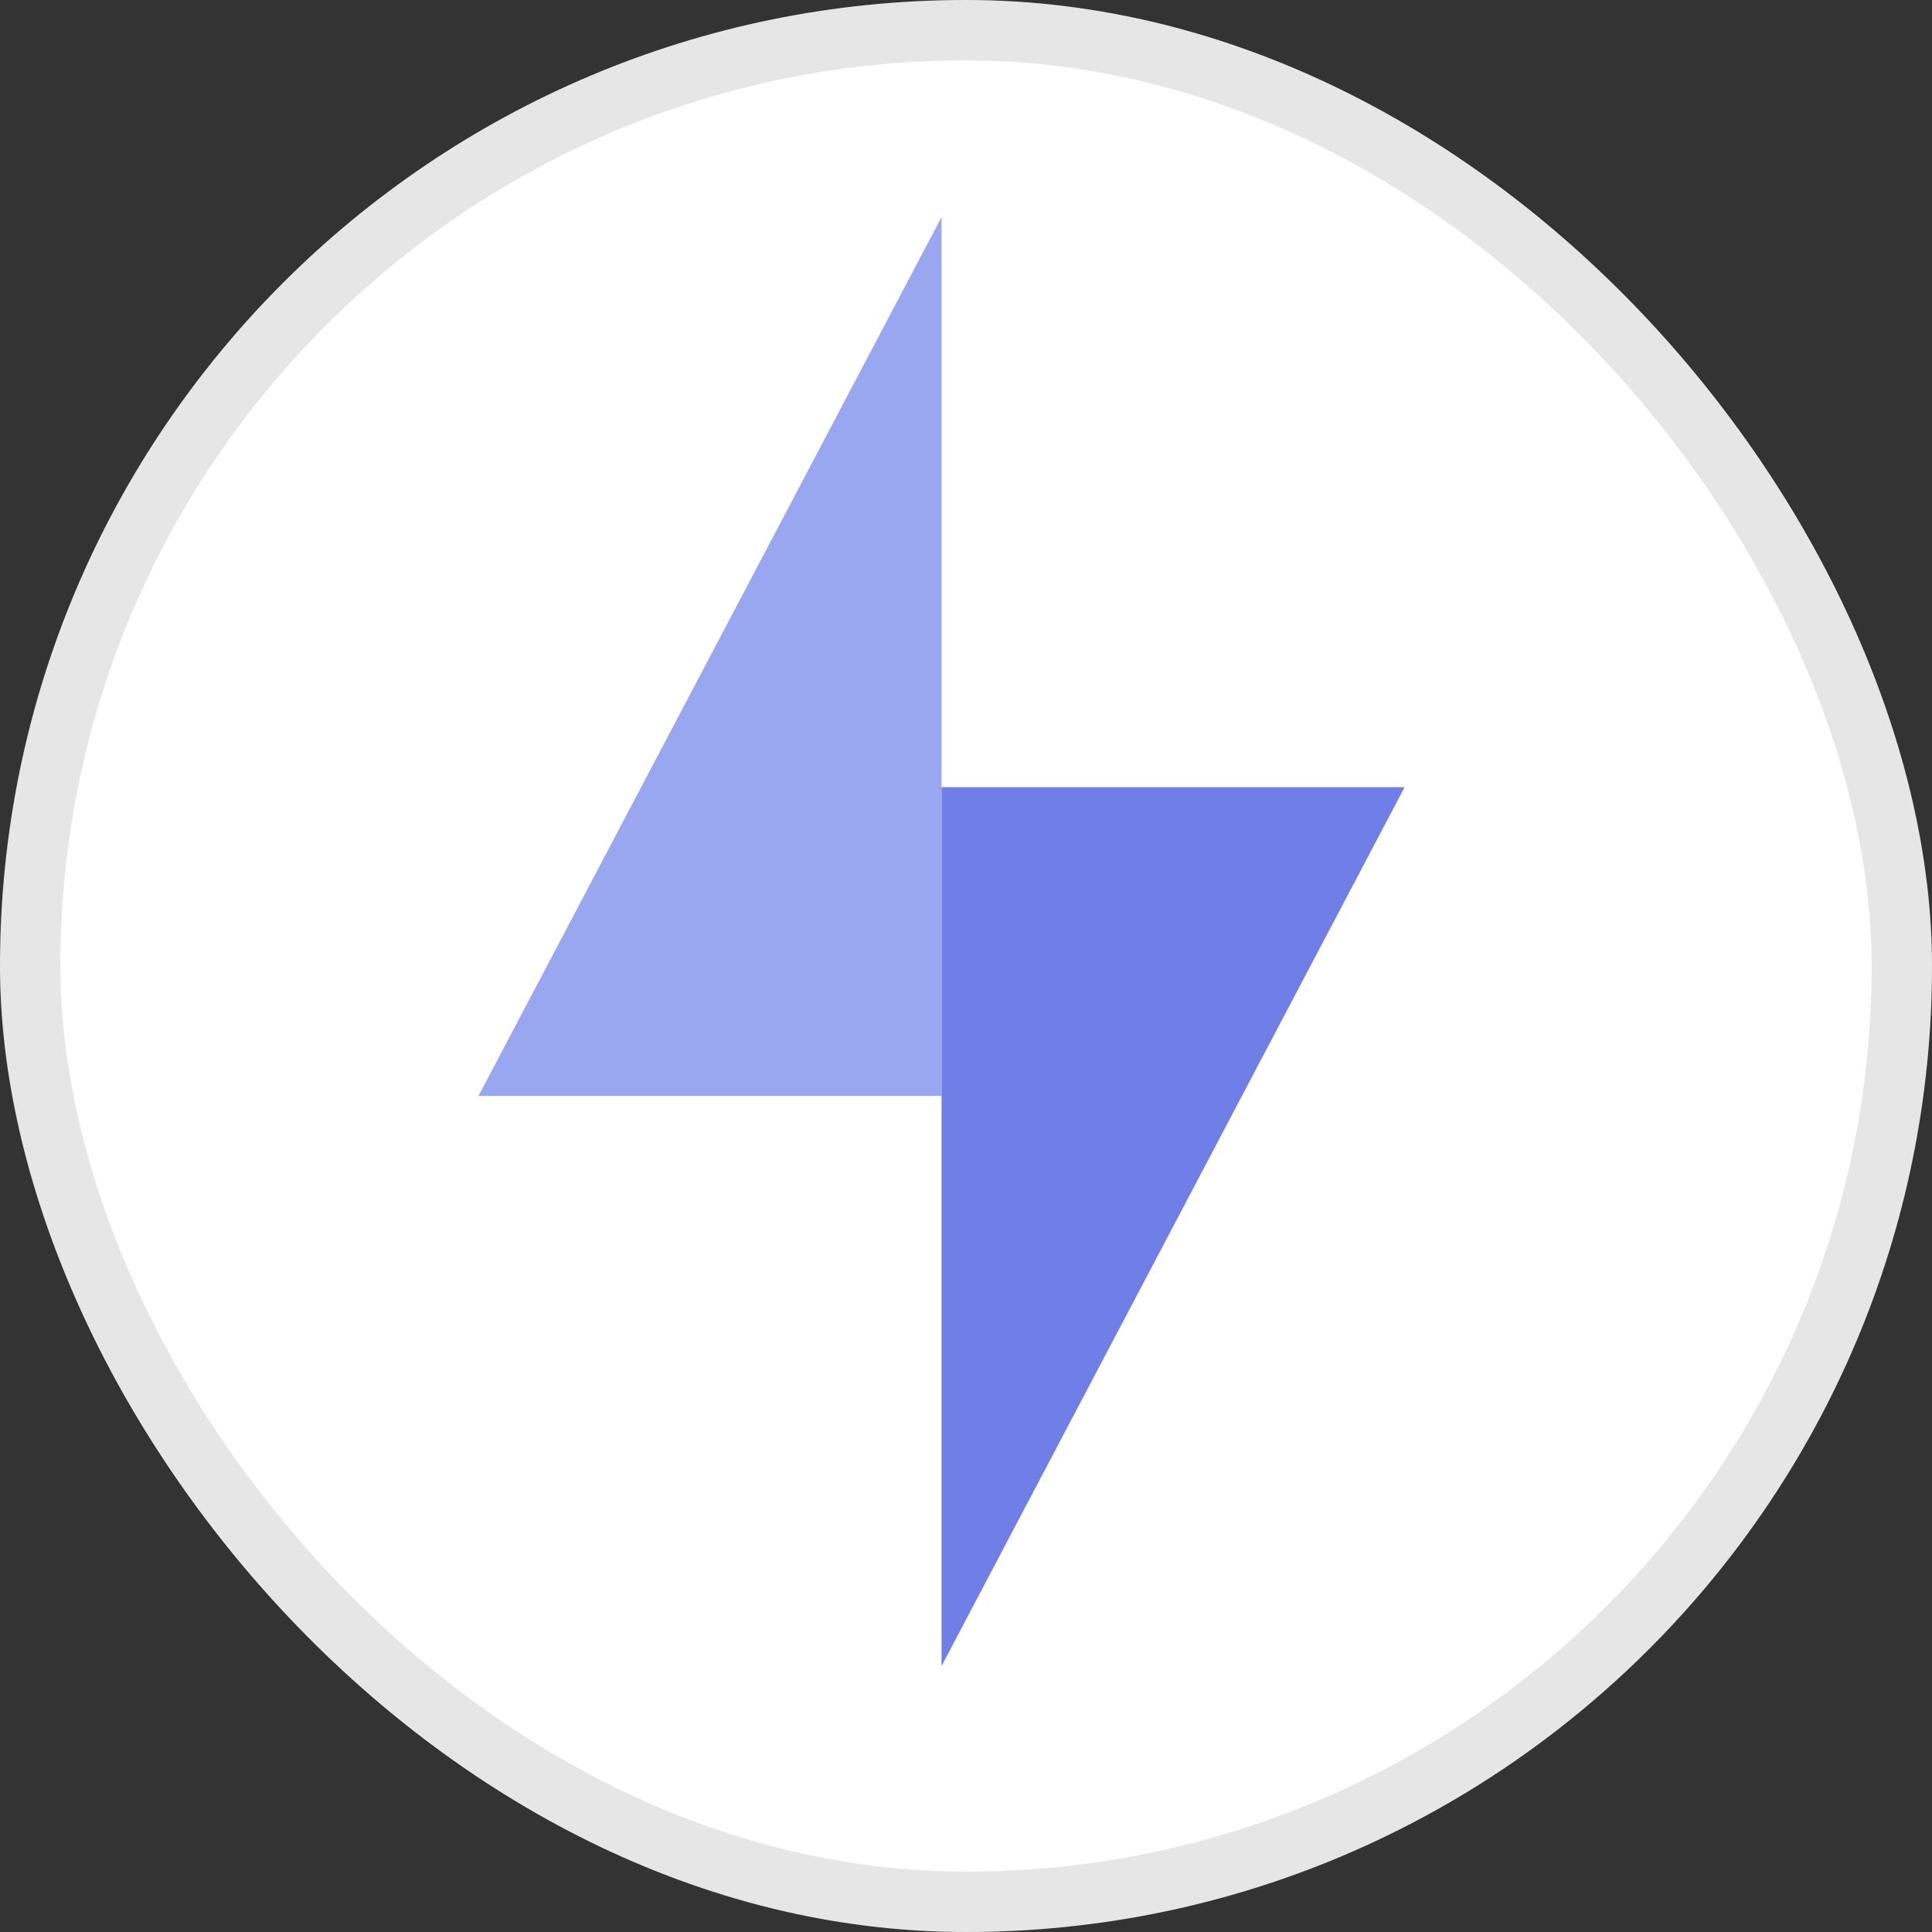
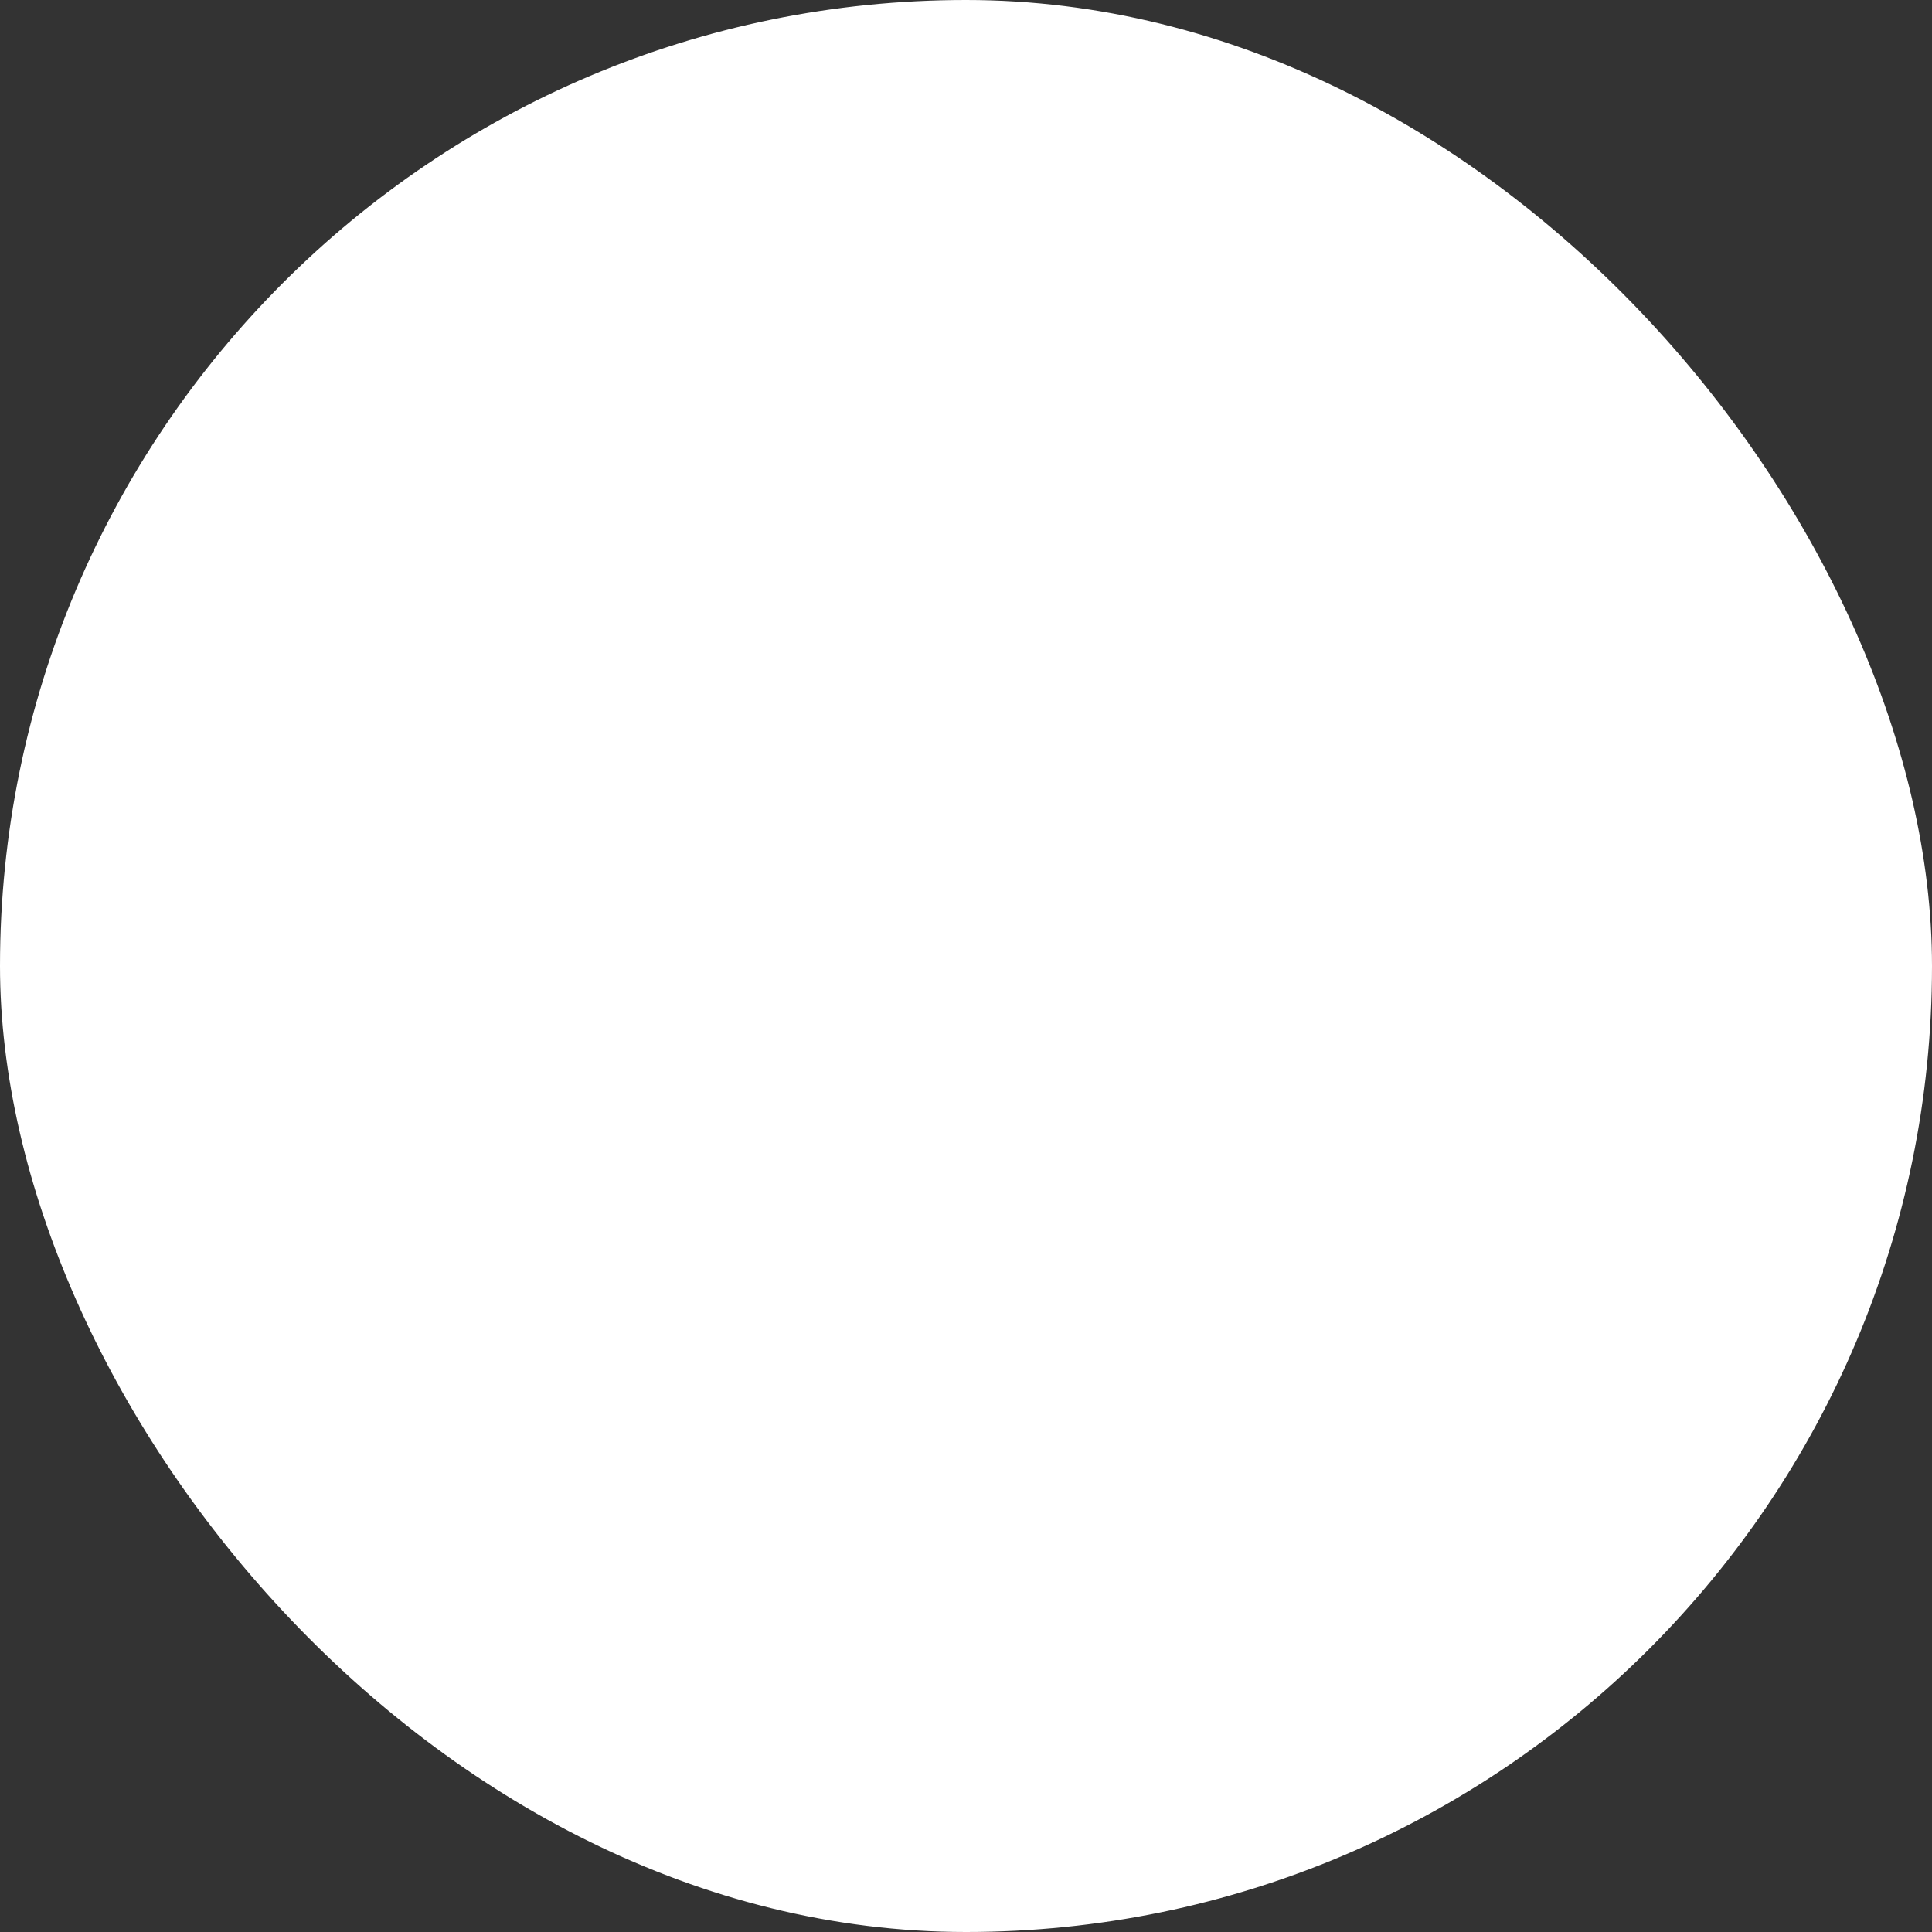
<svg xmlns="http://www.w3.org/2000/svg" width="32" height="32" fill="none">
  <rect width="100%" height="100%" fill="#333333" stroke="none" />
  <rect width="32" height="32" fill="#fff" rx="16" />
-   <rect width="31" height="31" x=".5" y=".5" stroke="#000" stroke-opacity=".1" rx="15.5" />
-   <path fill="#99A7F1" d="M15.595 3.595v14.557h-7.67l7.67-14.557Z" />
-   <path fill="#707EE7" d="m23.265 13.038-7.67 14.557V13.038h7.67Z" />
</svg>